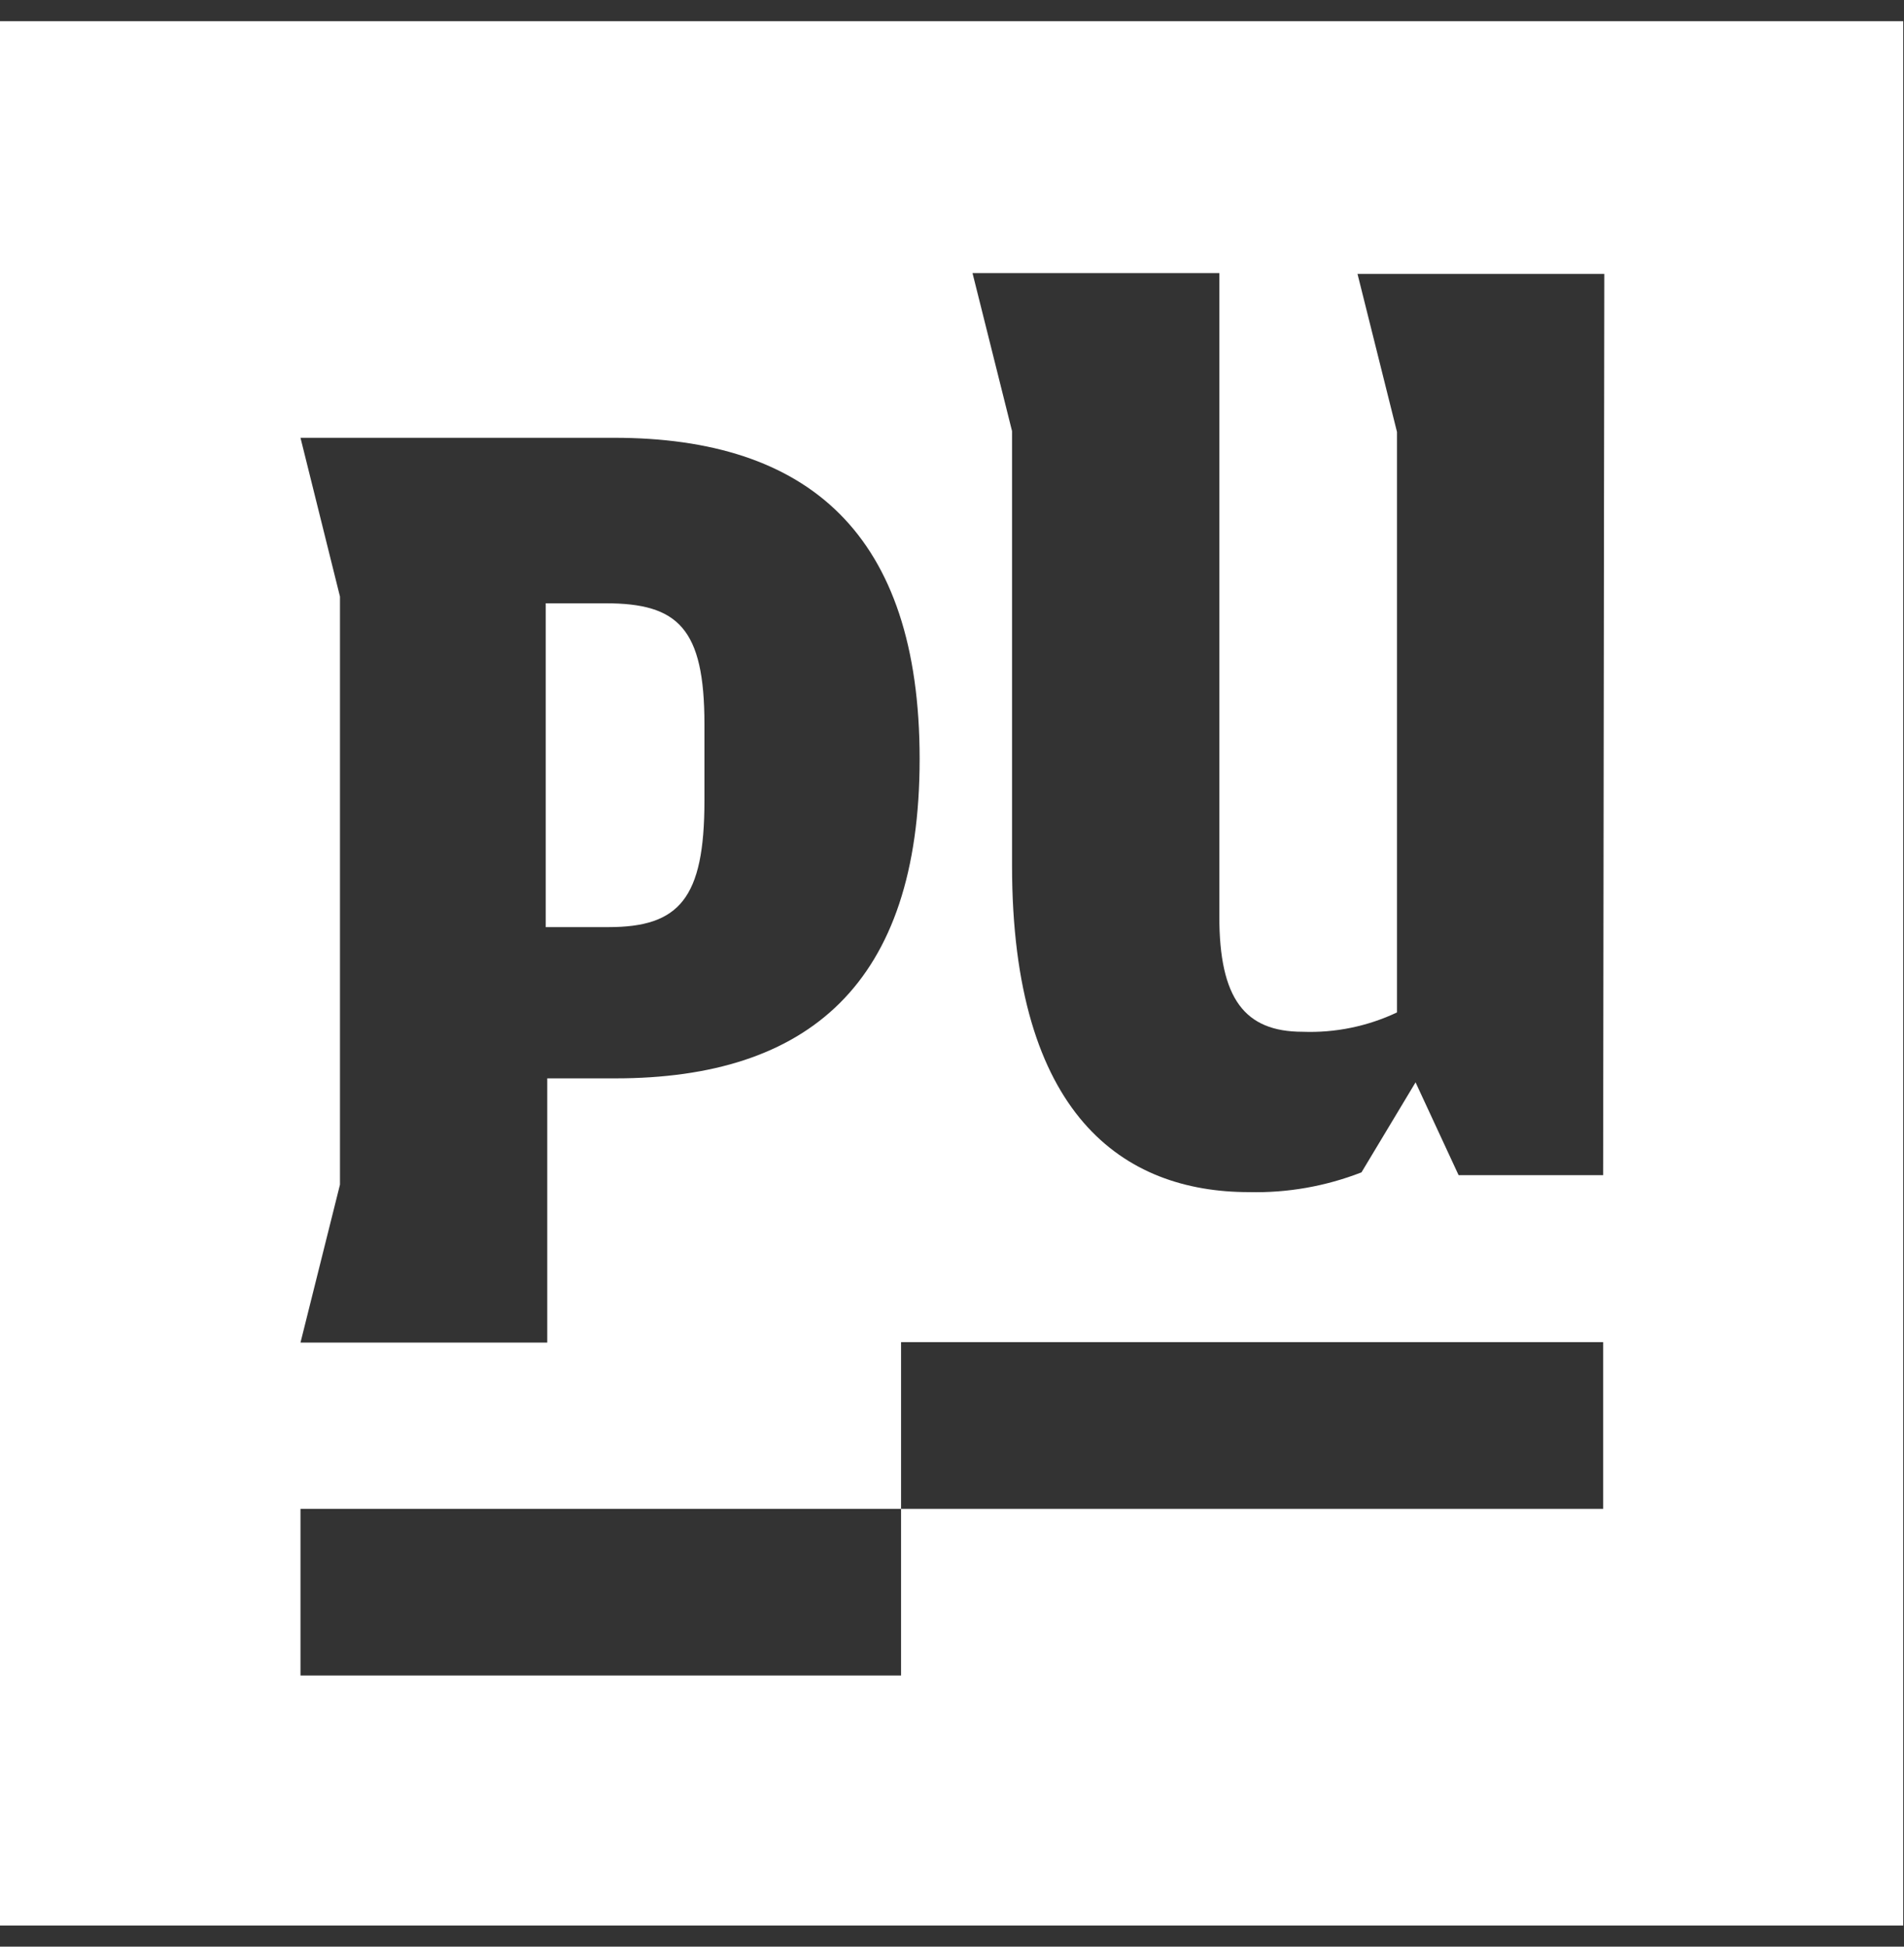
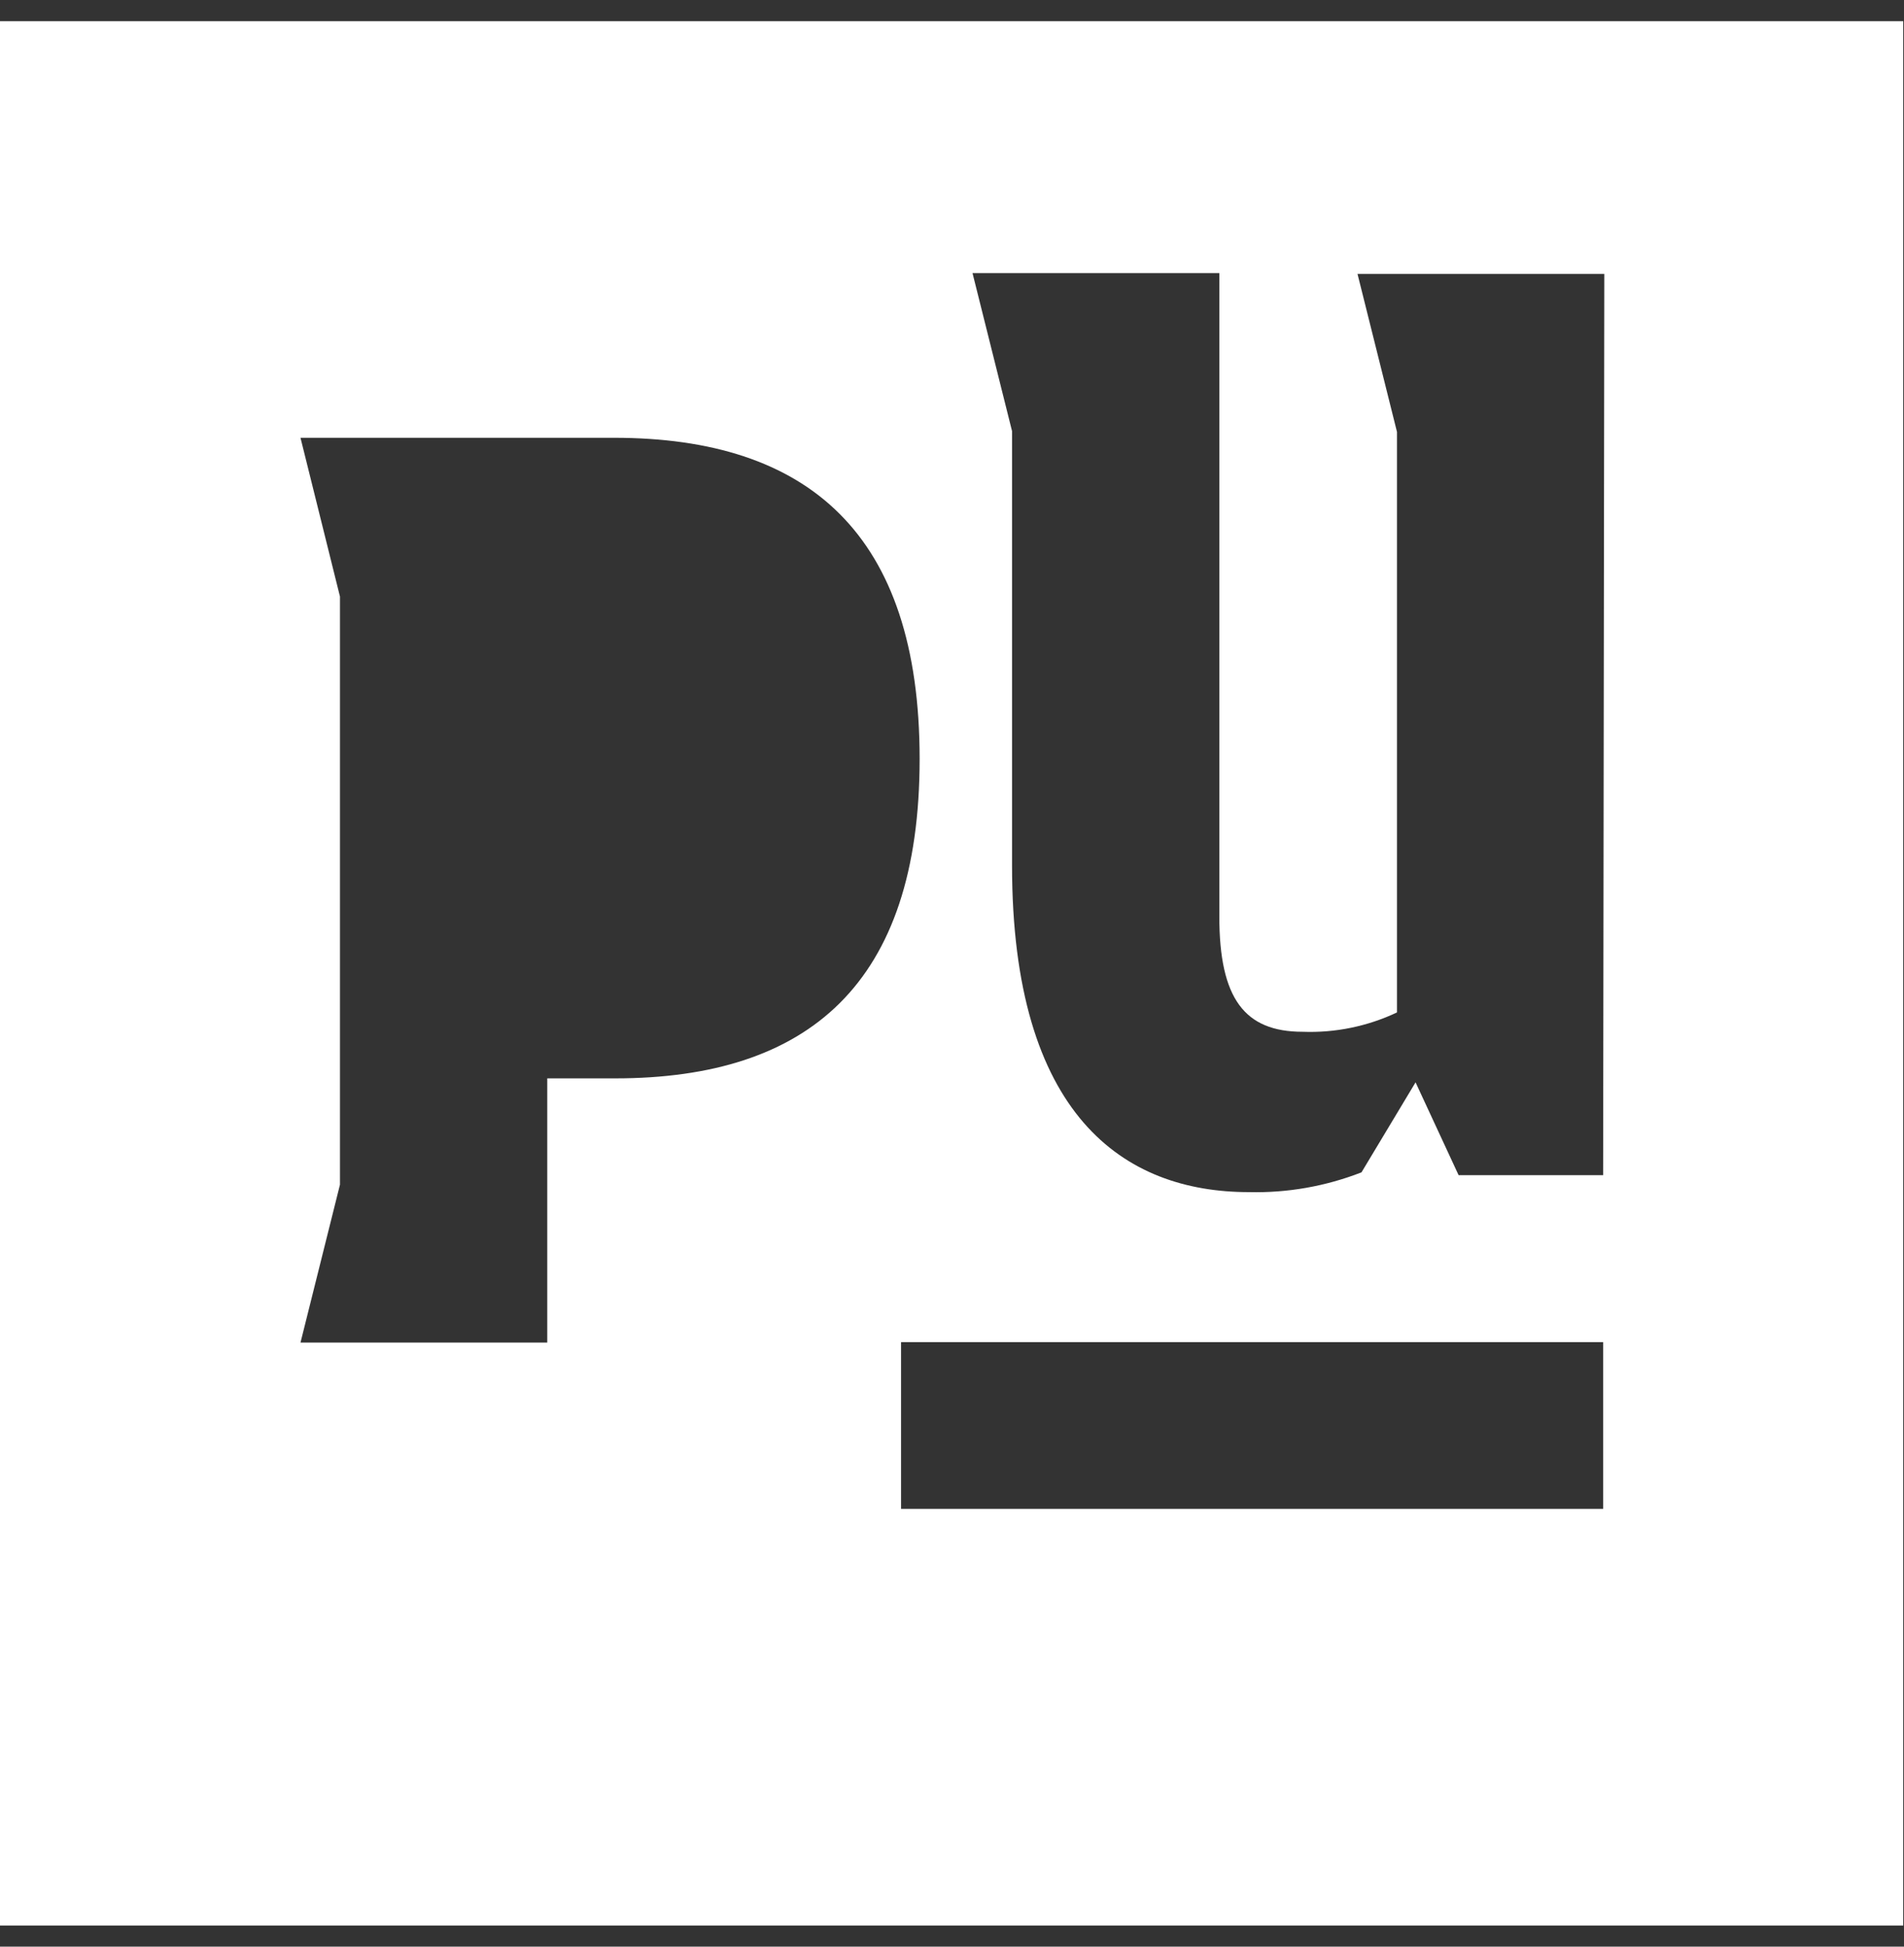
<svg xmlns="http://www.w3.org/2000/svg" width="45" height="46" viewBox="0 0 45 46" fill="none">
  <rect x="0" y="0" width="45" height="46" fill="#333333" stroke="none" />
  <g id="PU_logo">
-     <path id="Vector" d="M16.649 18.922V17.111C16.649 14.844 16.024 14.256 14.316 14.256H12.898V21.908H14.381C16.052 21.908 16.649 21.236 16.649 18.922Z" fill="white" />
-     <path id="Vector_2" d="M0 0.5V45.5H44.981V0.5H0ZM7.102 10.345H14.512C19.103 10.345 21.735 12.613 21.735 17.933C21.735 23.252 19.103 25.482 14.54 25.482H12.934V31.726H7.102L8.035 27.993V14.097L7.102 10.345ZM21.296 39.593H7.102V35.654H21.296V39.593ZM37.889 35.654H21.296V31.716H37.889V35.654ZM37.889 27.769H34.473L33.456 25.576L32.178 27.703C31.33 28.033 30.427 28.192 29.518 28.17C26.559 28.17 23.919 26.36 23.919 20.452V10.187L22.985 6.454H28.818V21.656C28.818 23.597 29.415 24.381 30.787 24.381C31.556 24.41 32.321 24.253 33.017 23.924V10.206L32.084 6.473H37.917L37.889 27.769Z" fill="white" />
+     <path id="Vector_2" d="M0 0.5V45.5H44.981V0.5H0ZM7.102 10.345H14.512C19.103 10.345 21.735 12.613 21.735 17.933C21.735 23.252 19.103 25.482 14.54 25.482H12.934V31.726H7.102L8.035 27.993V14.097L7.102 10.345ZM21.296 39.593V35.654H21.296V39.593ZM37.889 35.654H21.296V31.716H37.889V35.654ZM37.889 27.769H34.473L33.456 25.576L32.178 27.703C31.33 28.033 30.427 28.192 29.518 28.17C26.559 28.17 23.919 26.36 23.919 20.452V10.187L22.985 6.454H28.818V21.656C28.818 23.597 29.415 24.381 30.787 24.381C31.556 24.41 32.321 24.253 33.017 23.924V10.206L32.084 6.473H37.917L37.889 27.769Z" fill="white" />
  </g>
</svg>